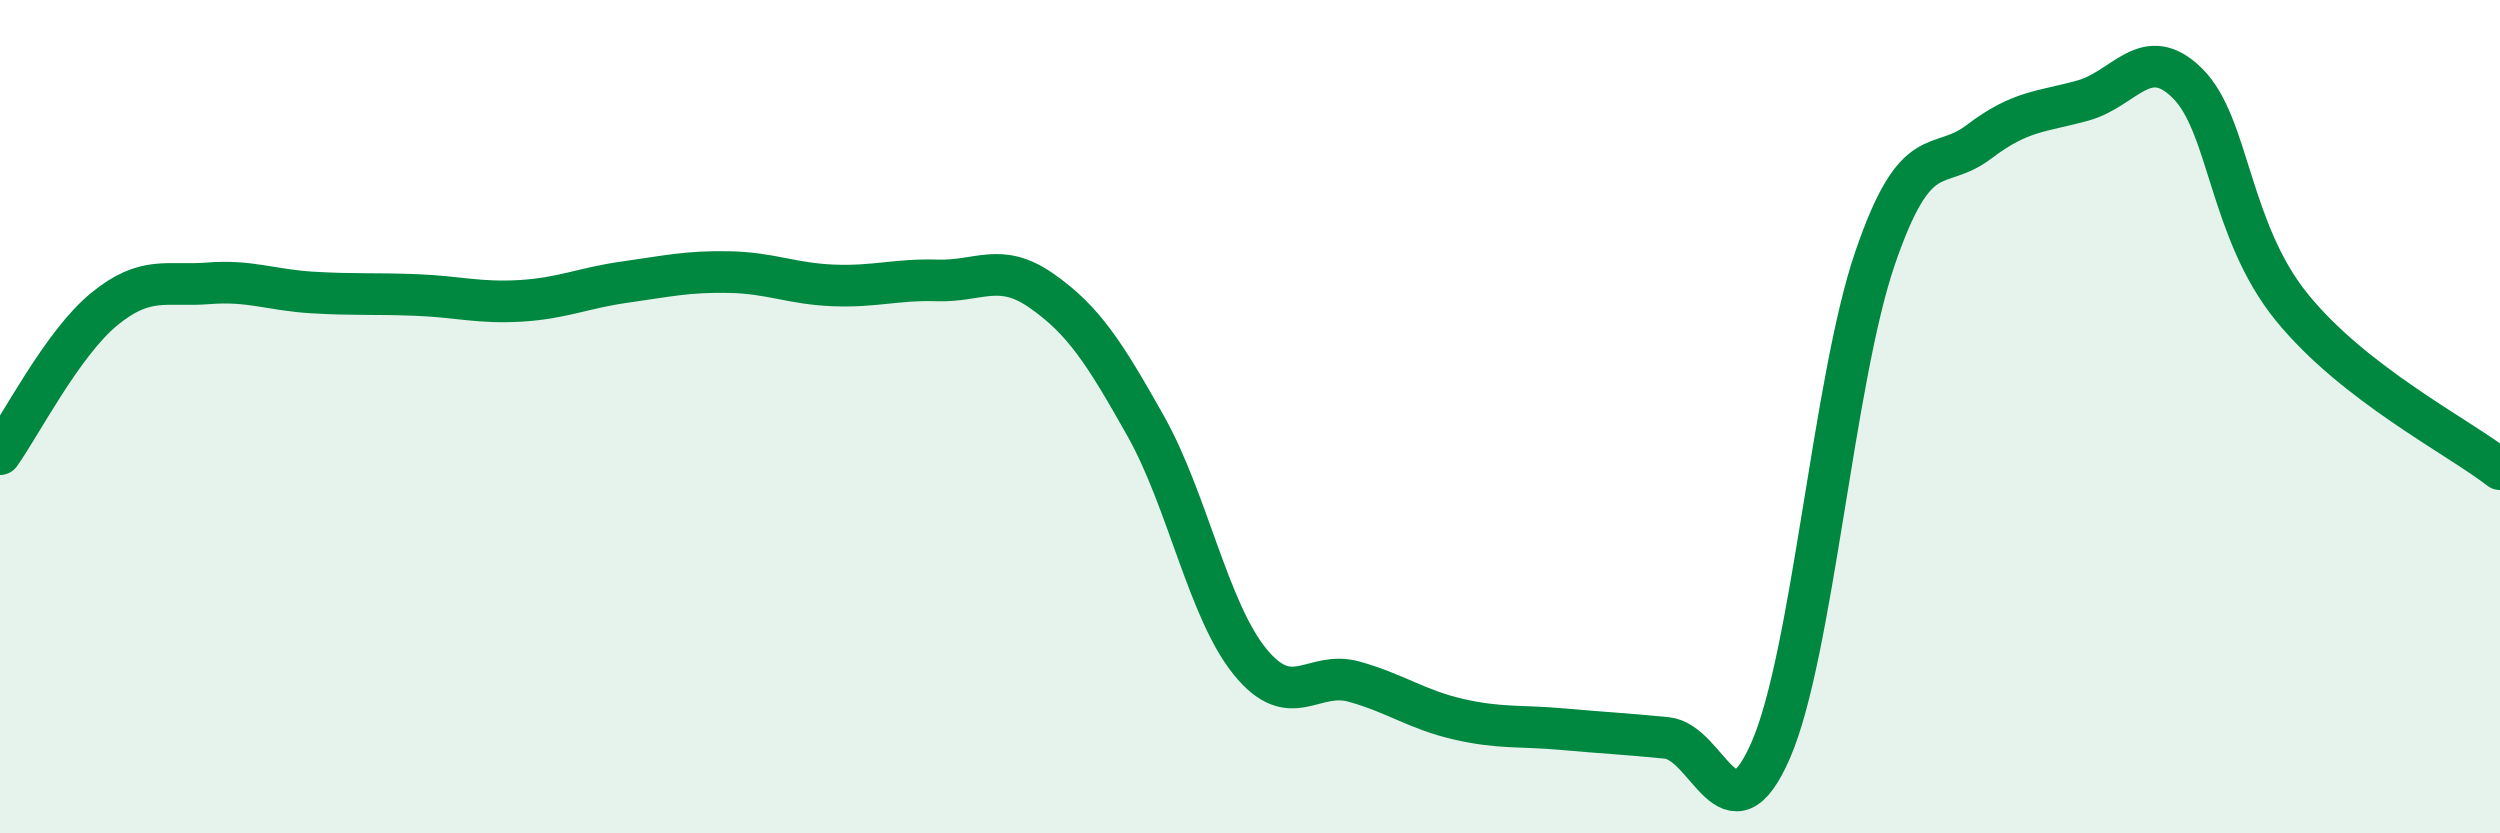
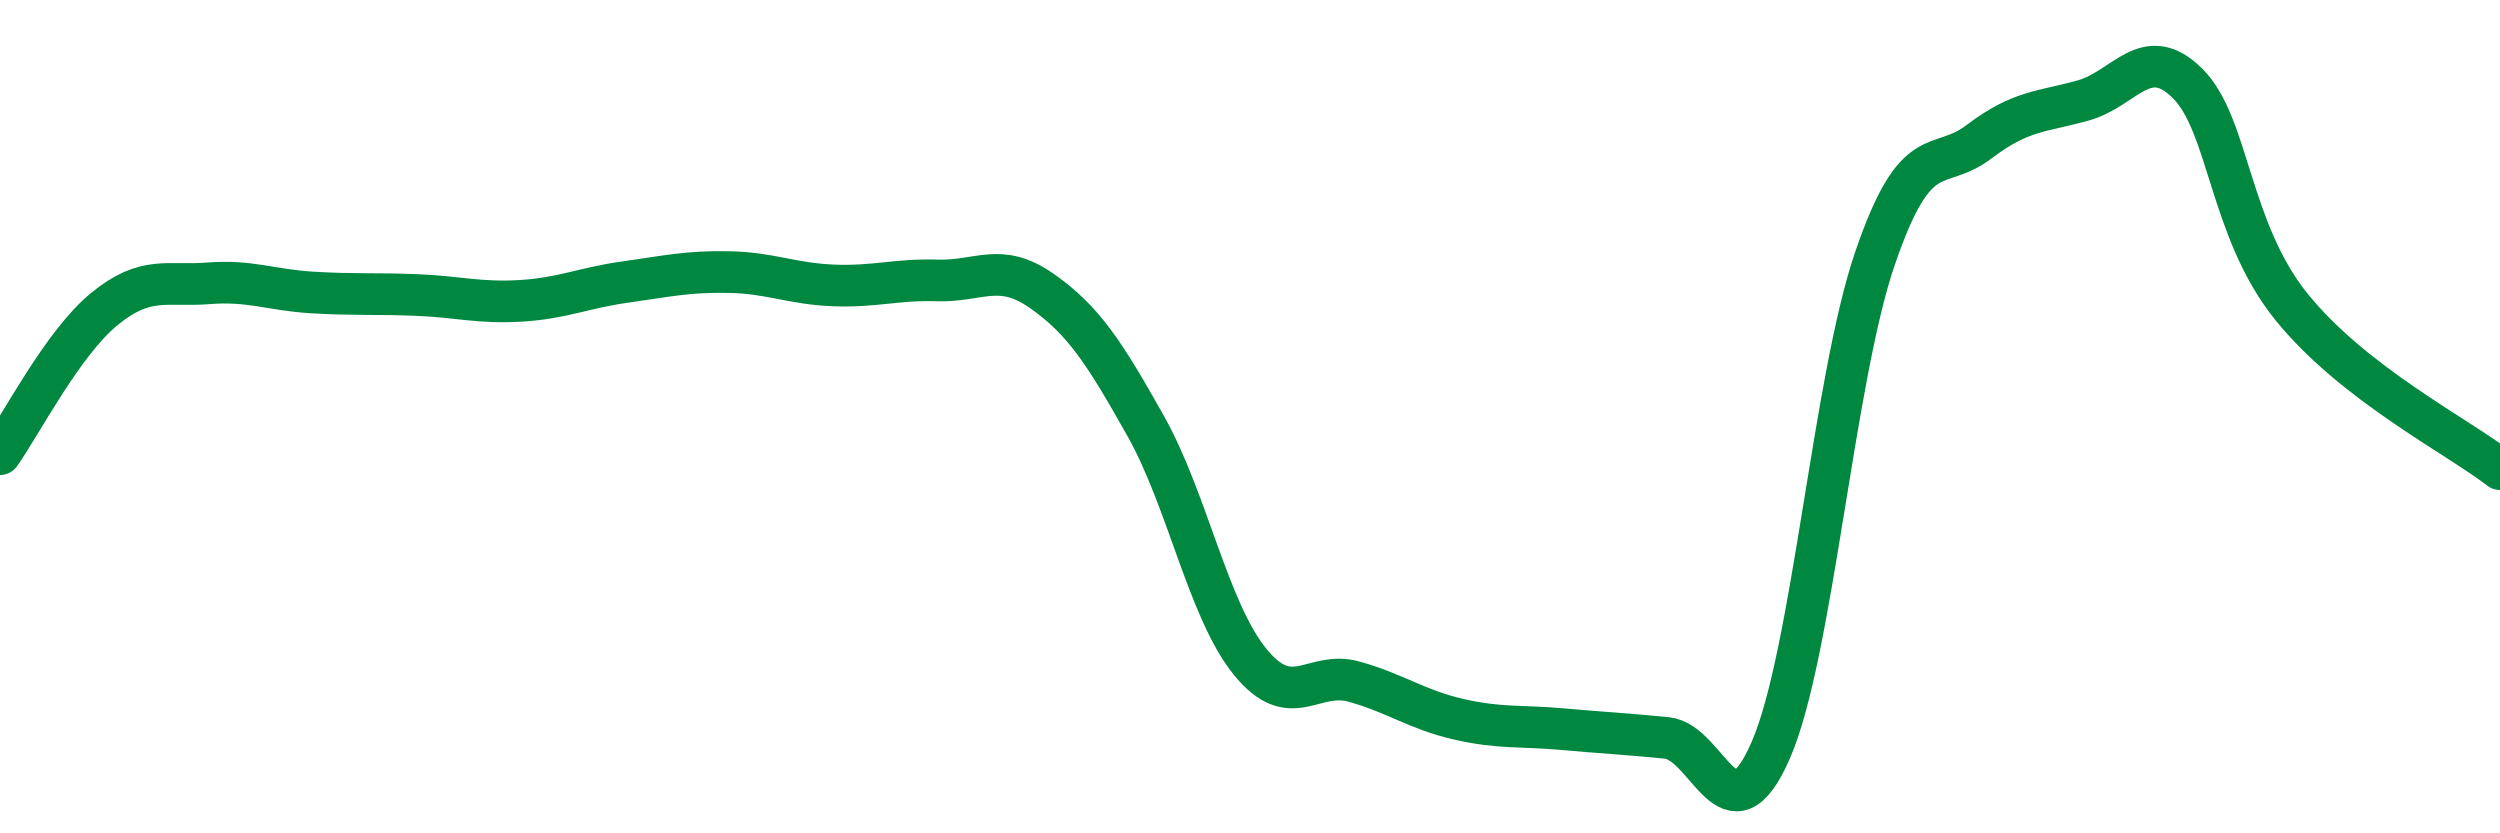
<svg xmlns="http://www.w3.org/2000/svg" width="60" height="20" viewBox="0 0 60 20">
-   <path d="M 0,10.9 C 0.5,10.2 1.5,8.24 2.5,7.42 C 3.5,6.6 4,6.88 5,6.8 C 6,6.72 6.5,6.96 7.5,7.02 C 8.5,7.08 9,7.04 10,7.08 C 11,7.12 11.5,7.28 12.5,7.22 C 13.5,7.16 14,6.91 15,6.77 C 16,6.63 16.5,6.51 17.5,6.53 C 18.5,6.55 19,6.81 20,6.85 C 21,6.89 21.5,6.7 22.5,6.73 C 23.5,6.76 24,6.28 25,6.98 C 26,7.68 26.5,8.45 27.5,10.23 C 28.5,12.01 29,14.65 30,15.88 C 31,17.11 31.5,16.08 32.5,16.36 C 33.5,16.64 34,17.03 35,17.26 C 36,17.49 36.5,17.41 37.5,17.5 C 38.5,17.59 39,17.61 40,17.71 C 41,17.81 41.5,20.3 42.5,18 C 43.5,15.7 44,9.12 45,6.2 C 46,3.28 46.5,4.16 47.5,3.4 C 48.5,2.64 49,2.69 50,2.41 C 51,2.13 51.5,1.01 52.5,2 C 53.5,2.99 53.5,5.52 55,7.37 C 56.5,9.22 59,10.48 60,11.26L60 20L0 20Z" fill="#008740" opacity="0.1" stroke-linecap="round" stroke-linejoin="round" />
  <path d="M 0,10.9 C 0.5,10.2 1.5,8.24 2.5,7.42 C 3.5,6.6 4,6.88 5,6.8 C 6,6.72 6.5,6.96 7.5,7.02 C 8.5,7.08 9,7.04 10,7.08 C 11,7.12 11.5,7.28 12.5,7.22 C 13.5,7.16 14,6.91 15,6.77 C 16,6.63 16.5,6.51 17.5,6.53 C 18.5,6.55 19,6.81 20,6.85 C 21,6.89 21.5,6.7 22.5,6.73 C 23.5,6.76 24,6.28 25,6.98 C 26,7.68 26.5,8.45 27.5,10.23 C 28.5,12.01 29,14.65 30,15.88 C 31,17.11 31.5,16.08 32.5,16.36 C 33.5,16.64 34,17.03 35,17.26 C 36,17.49 36.5,17.41 37.5,17.5 C 38.5,17.59 39,17.61 40,17.71 C 41,17.81 41.5,20.3 42.5,18 C 43.5,15.7 44,9.12 45,6.2 C 46,3.28 46.5,4.16 47.5,3.4 C 48.5,2.64 49,2.69 50,2.41 C 51,2.13 51.5,1.01 52.5,2 C 53.5,2.99 53.5,5.52 55,7.37 C 56.5,9.22 59,10.48 60,11.26" stroke="#008740" stroke-width="1" fill="none" stroke-linecap="round" stroke-linejoin="round" />
</svg>